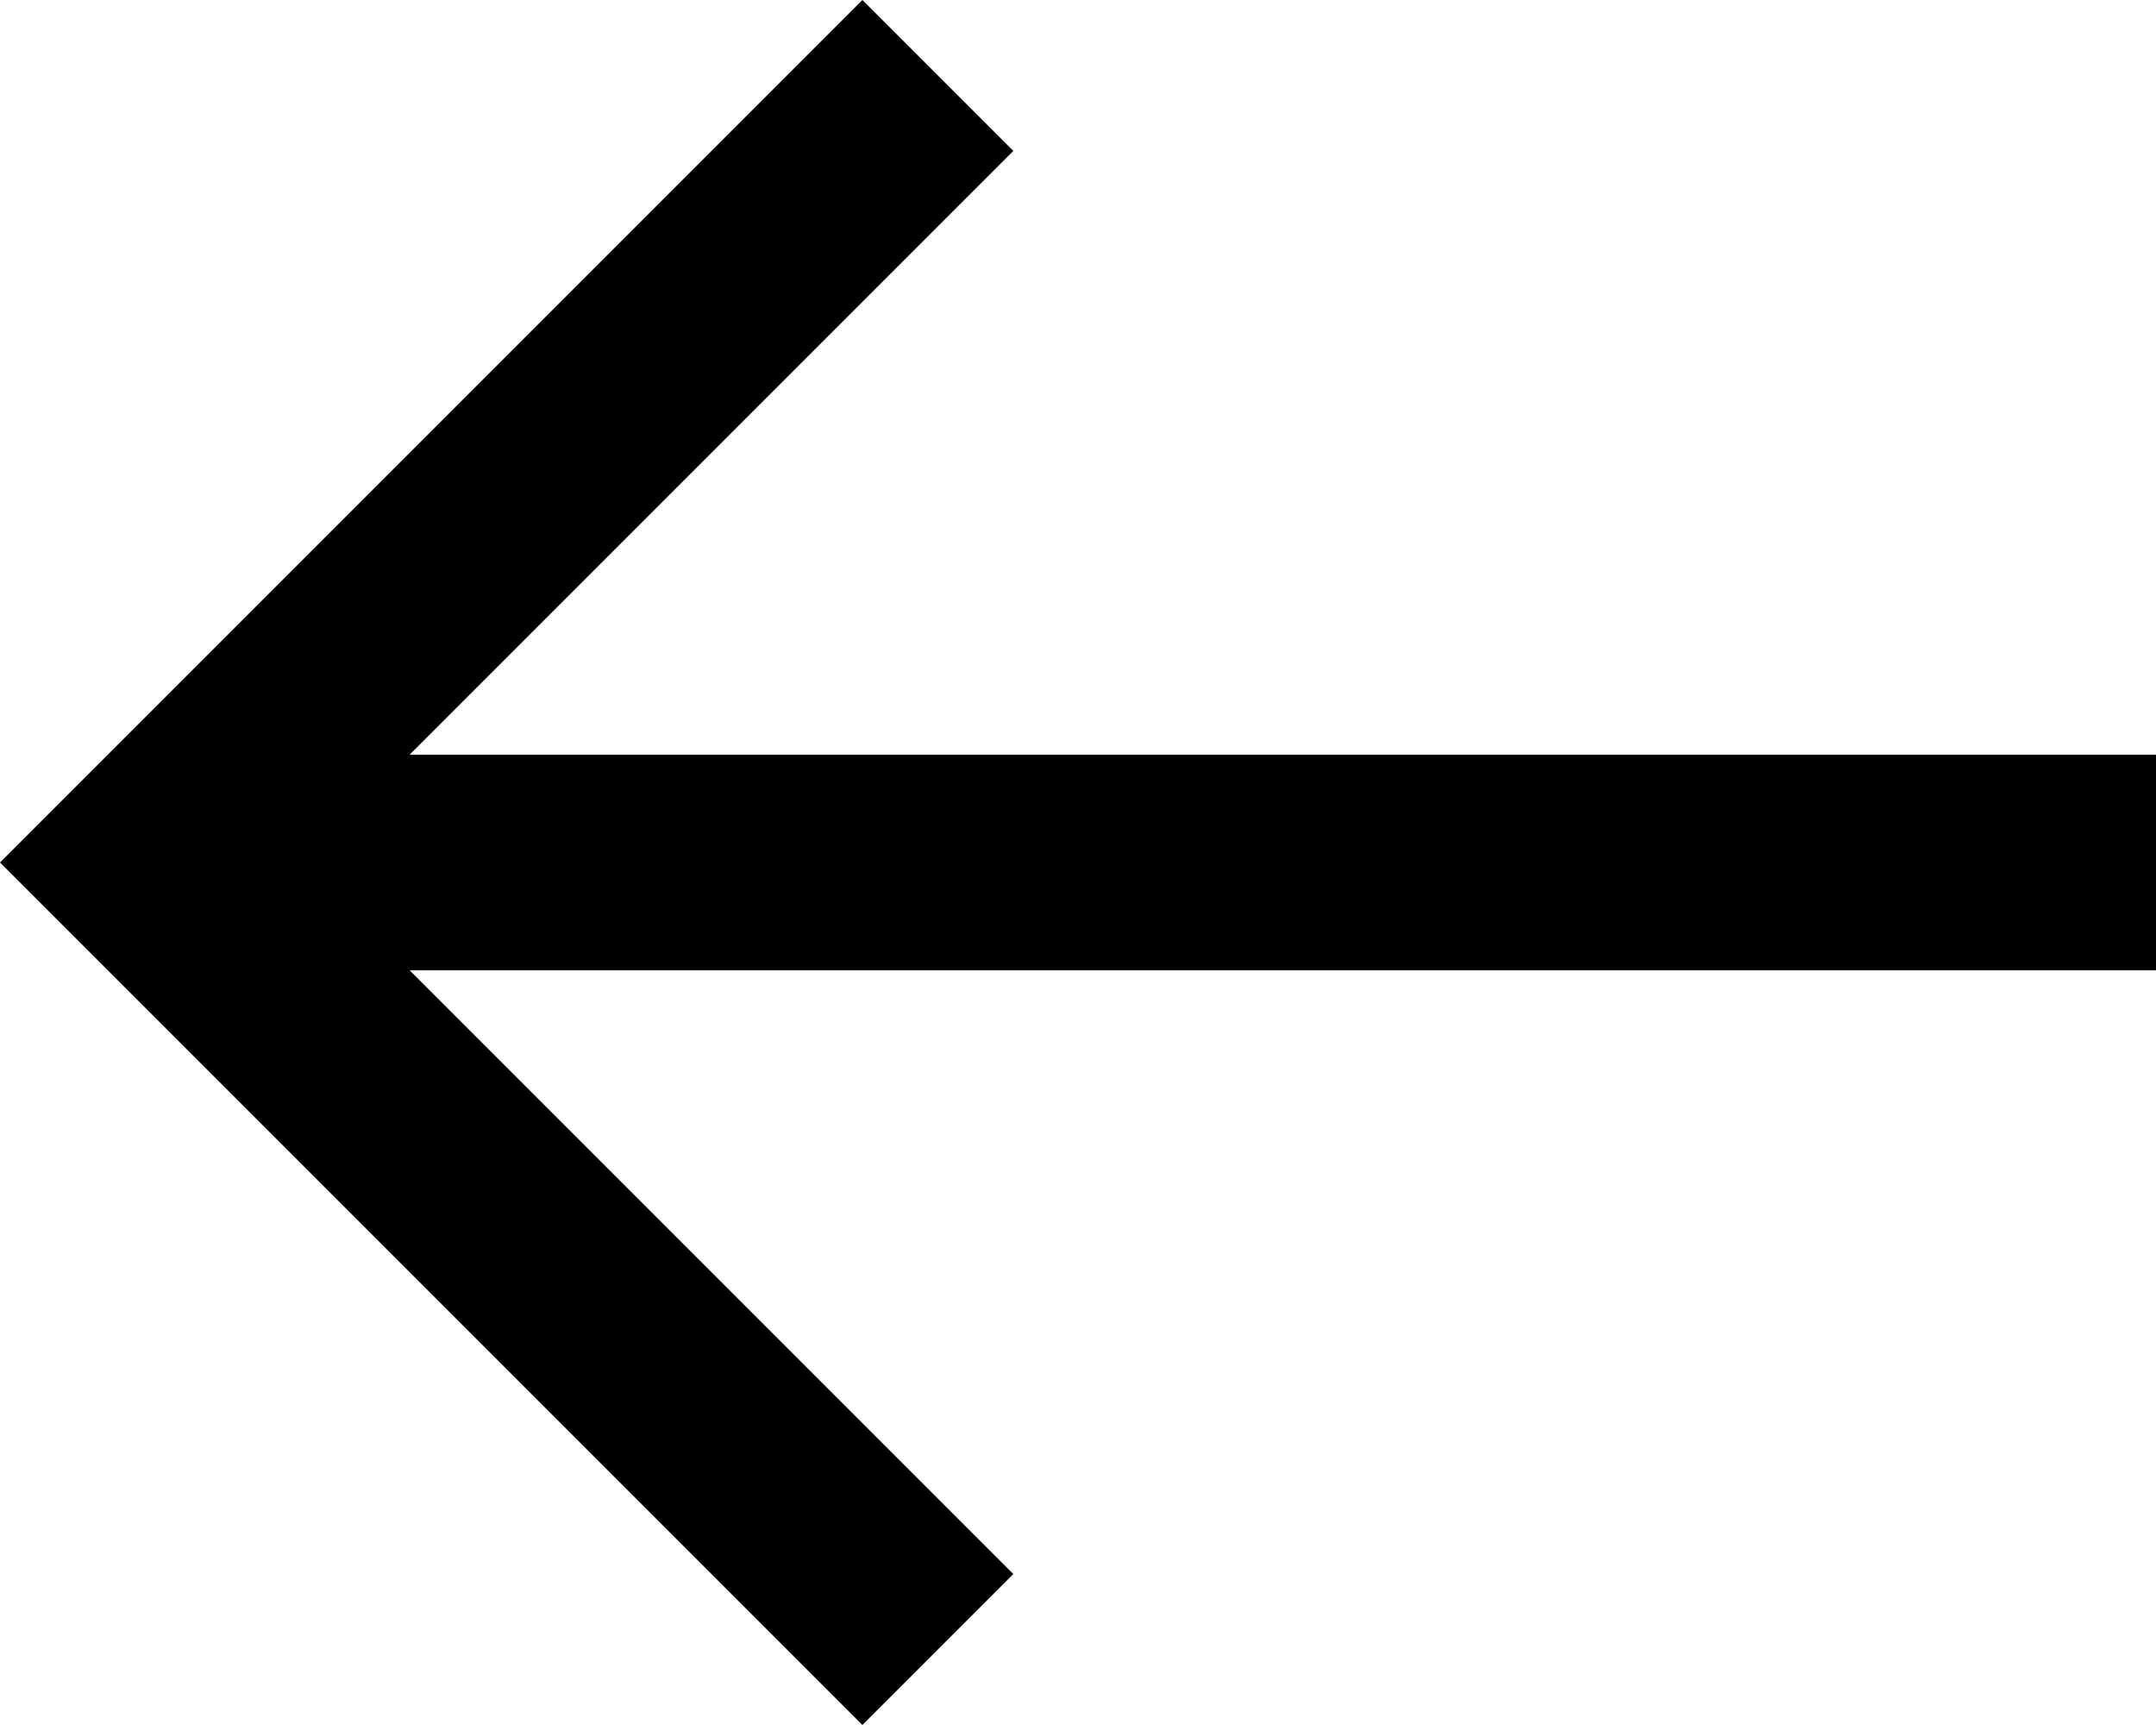
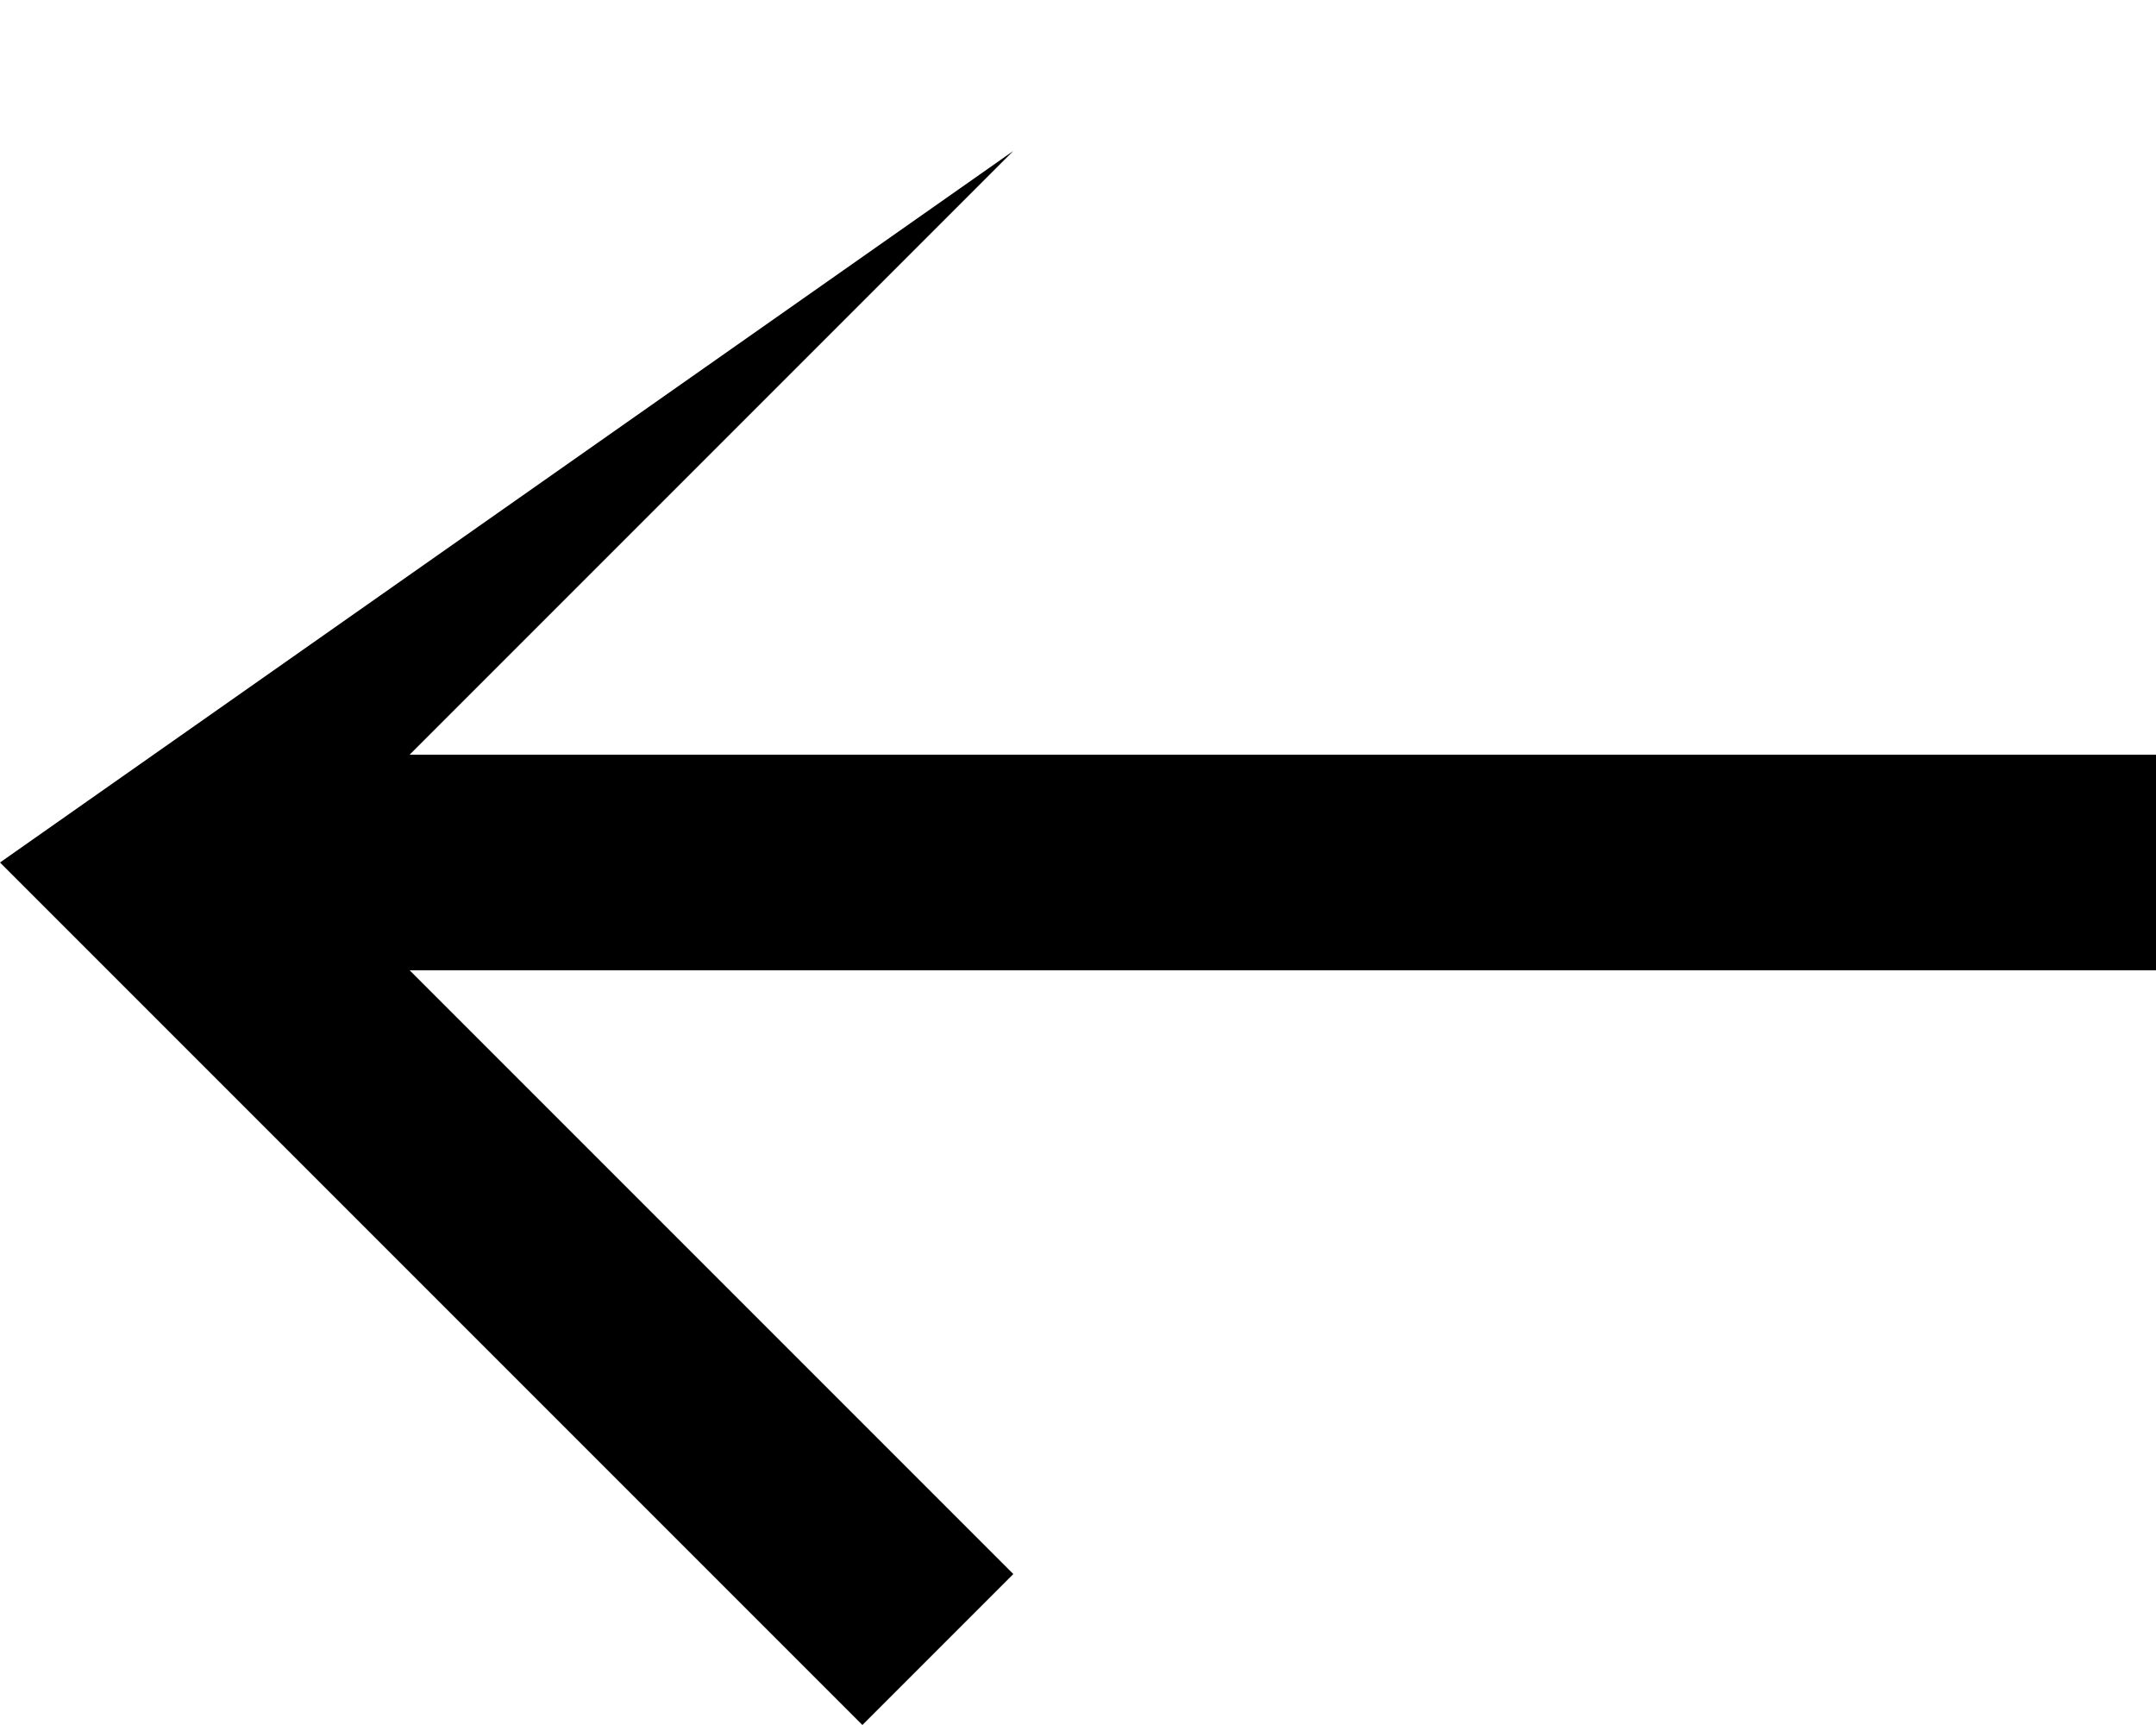
<svg xmlns="http://www.w3.org/2000/svg" width="40" height="32" viewBox="0 0 40 32" fill="none">
-   <path d="M40 14L7.6 14L18.8 2.8L16 -1.39876e-06L1.39876e-06 16L16 32L18.8 29.2L7.6 18L40 18L40 14Z" fill="black" />
+   <path d="M40 14L7.6 14L18.8 2.8L1.39876e-06 16L16 32L18.8 29.2L7.6 18L40 18L40 14Z" fill="black" />
</svg>